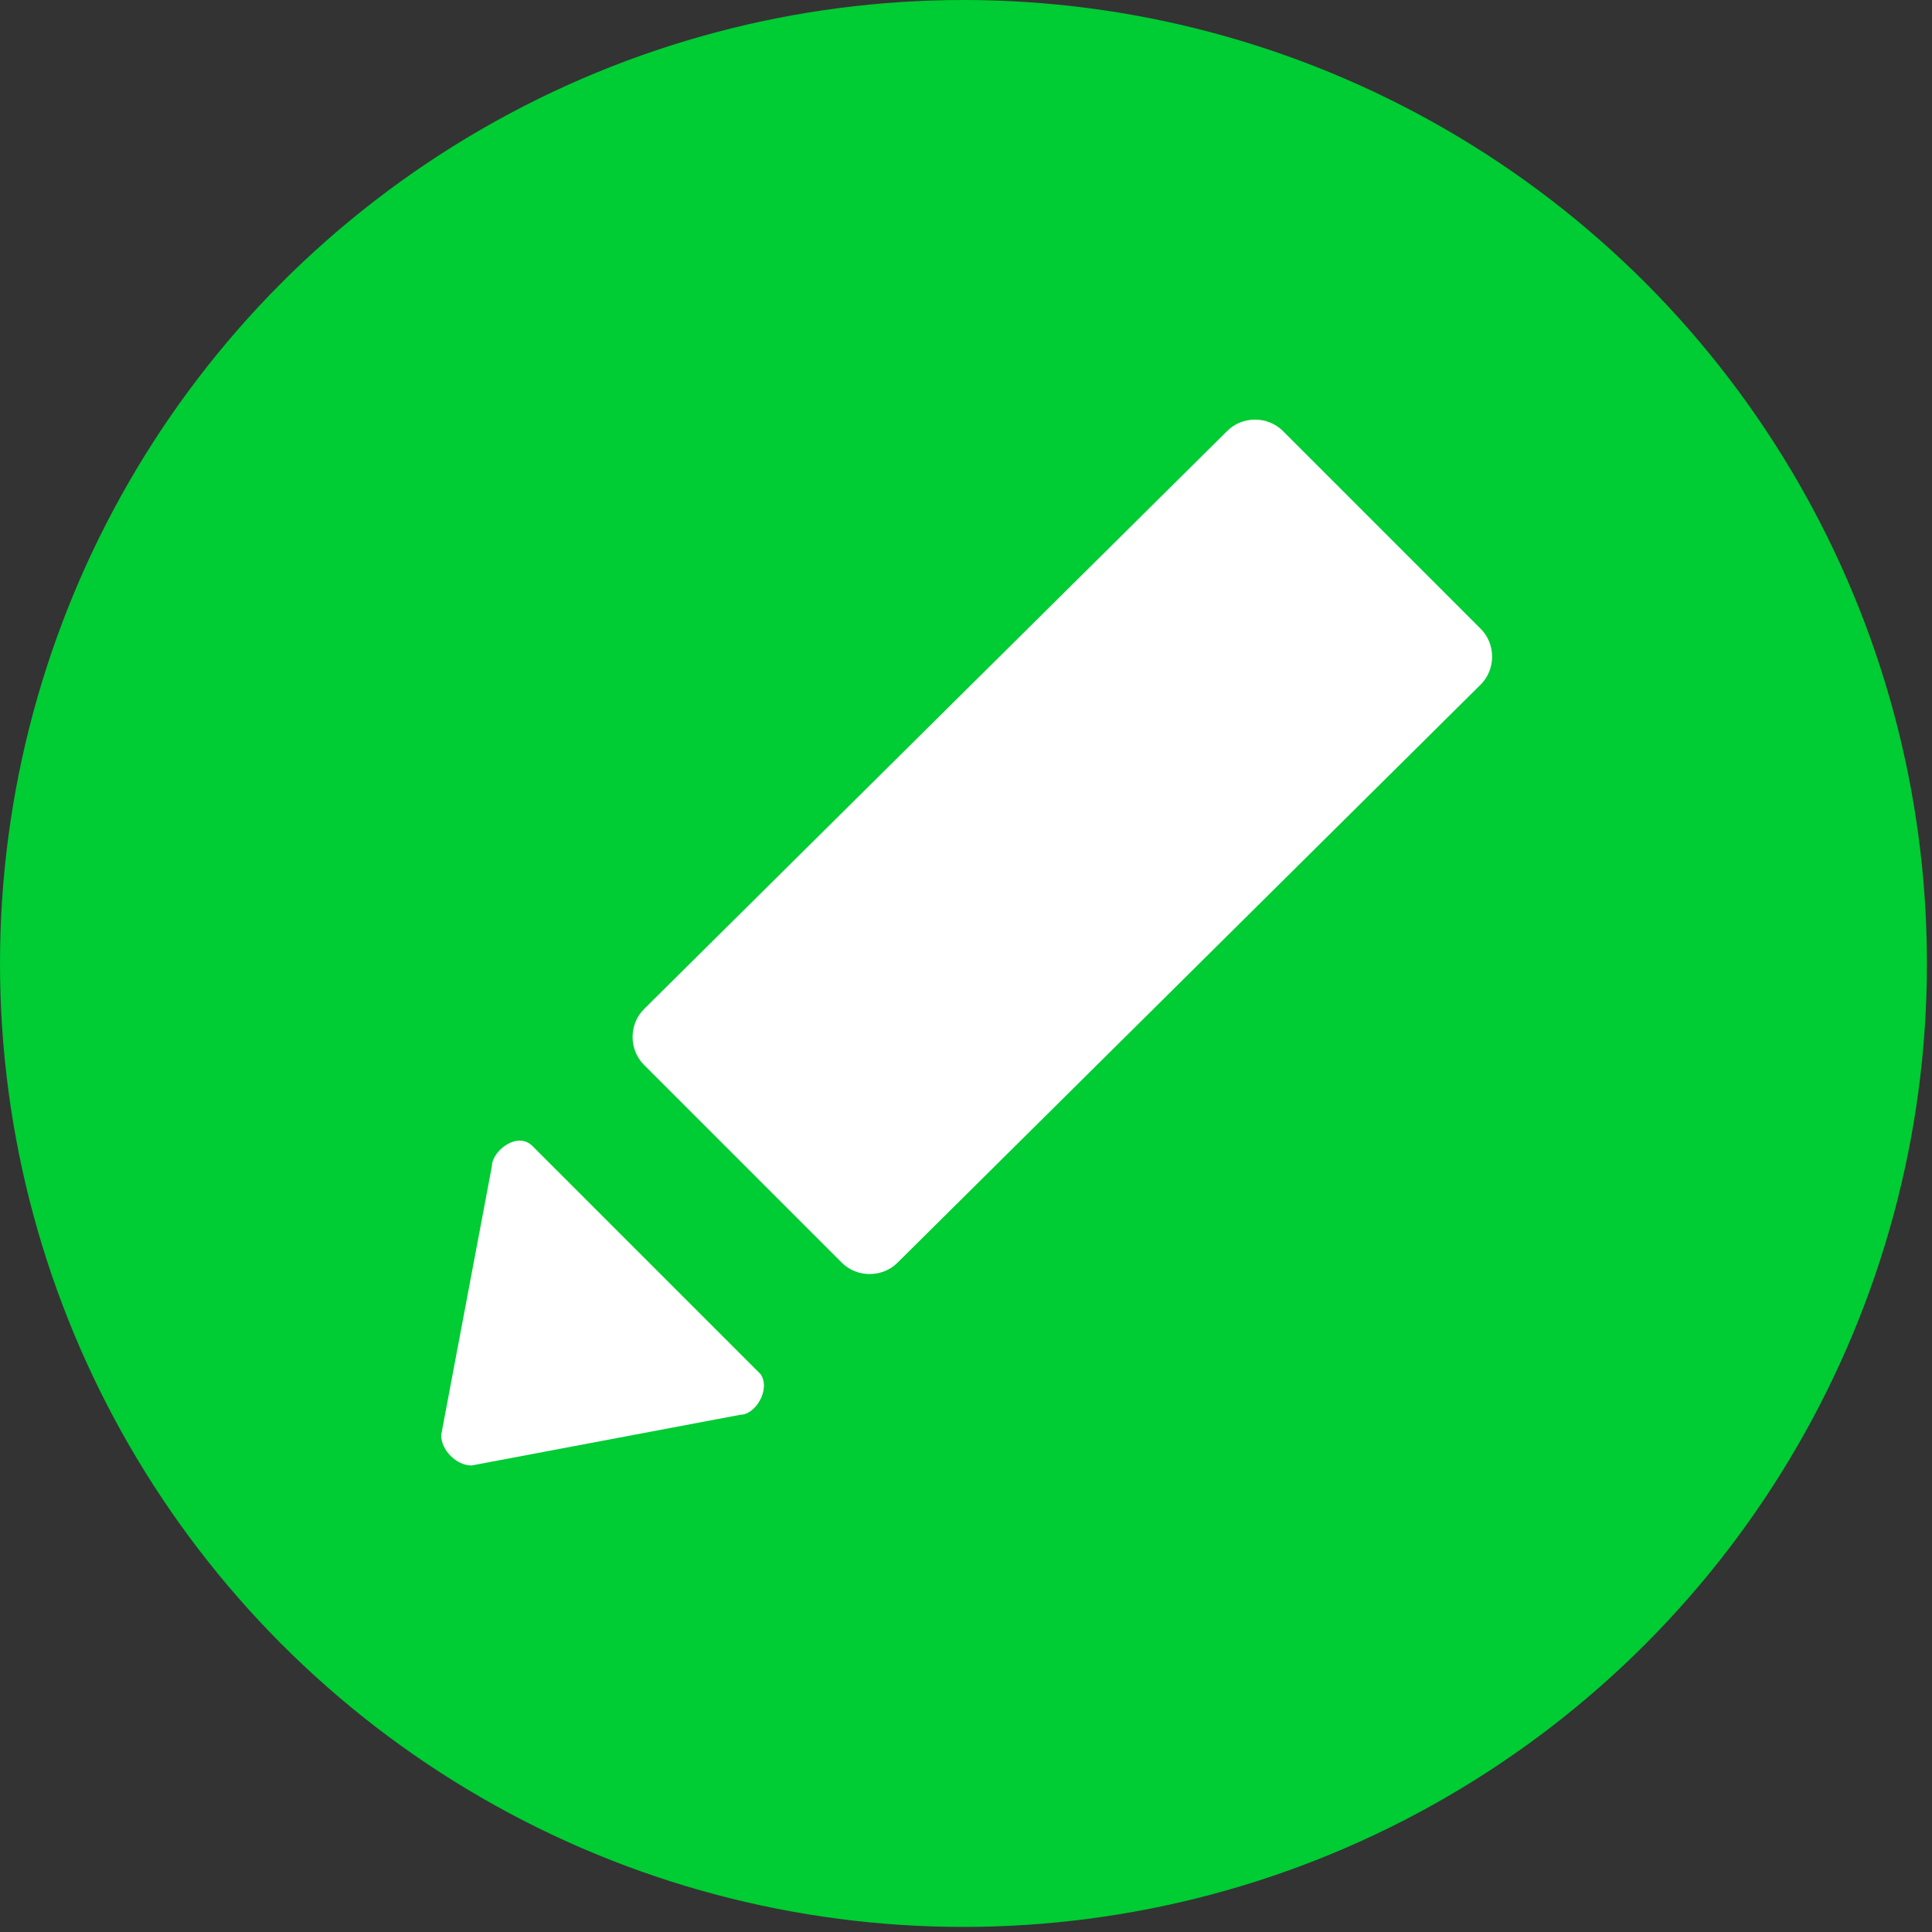
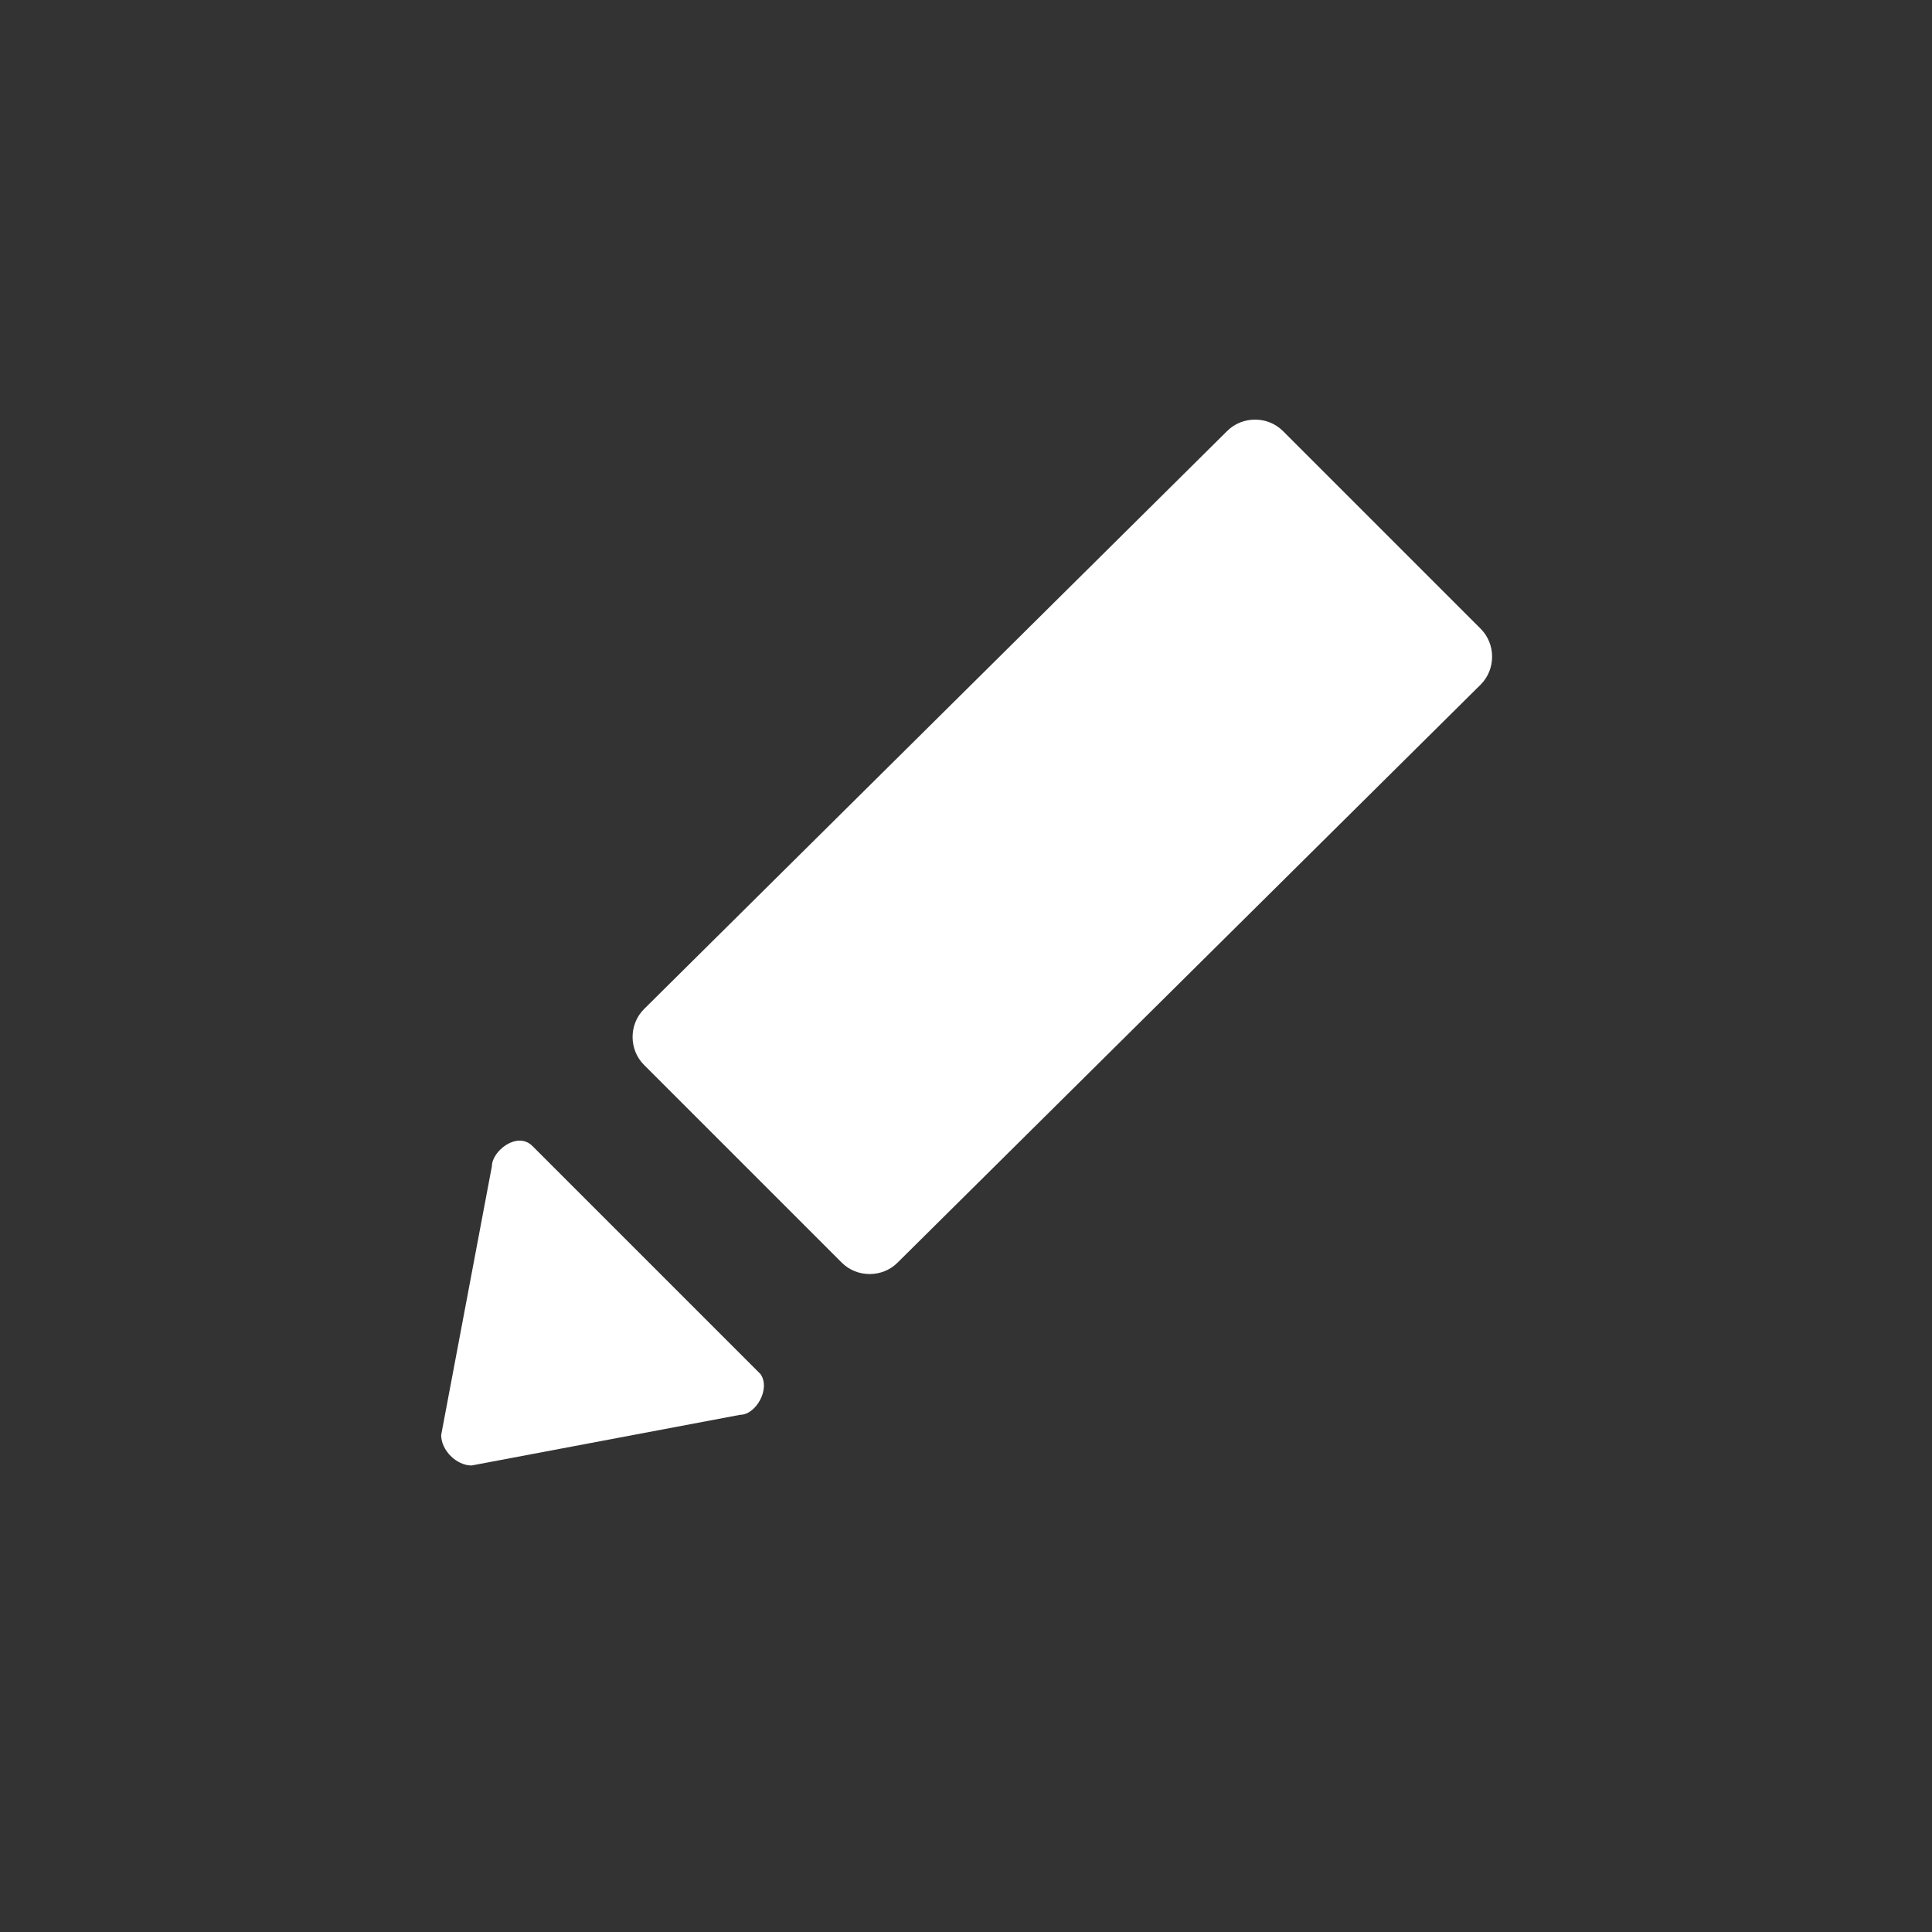
<svg xmlns="http://www.w3.org/2000/svg" version="1.1" id="レイヤー_1" x="0px" y="0px" width="38.1px" height="38.1px" viewBox="0 0 38.1 38.1" style="enable-background:new 0 0 38.1 38.1;" xml:space="preserve">
  <rect x="0" y="0" width="38.1" height="38.1" fill="#333333" stroke="none" />
  <style type="text/css">
	.st0{fill:#00CC33;}
	.st1{fill:#FFFFFF;}
</style>
-   <circle class="st0" cx="19" cy="19" r="19" />
  <g>
    <path class="st1" d="M17.7,24.9c-0.3,0.3-0.8,0.3-1.1,0L12.7,21c-0.3-0.3-0.3-0.8,0-1.1L24.2,8.5c0.3-0.3,0.8-0.3,1.1,0l3.9,3.9   c0.3,0.3,0.3,0.8,0,1.1L17.7,24.9z" />
    <path class="st1" d="M10.5,22.6c-0.3-0.3-0.8,0.1-0.8,0.4l-1,5.3c0,0.3,0.3,0.6,0.6,0.6l5.3-1c0.3,0,0.6-0.5,0.4-0.8L10.5,22.6z" />
  </g>
</svg>